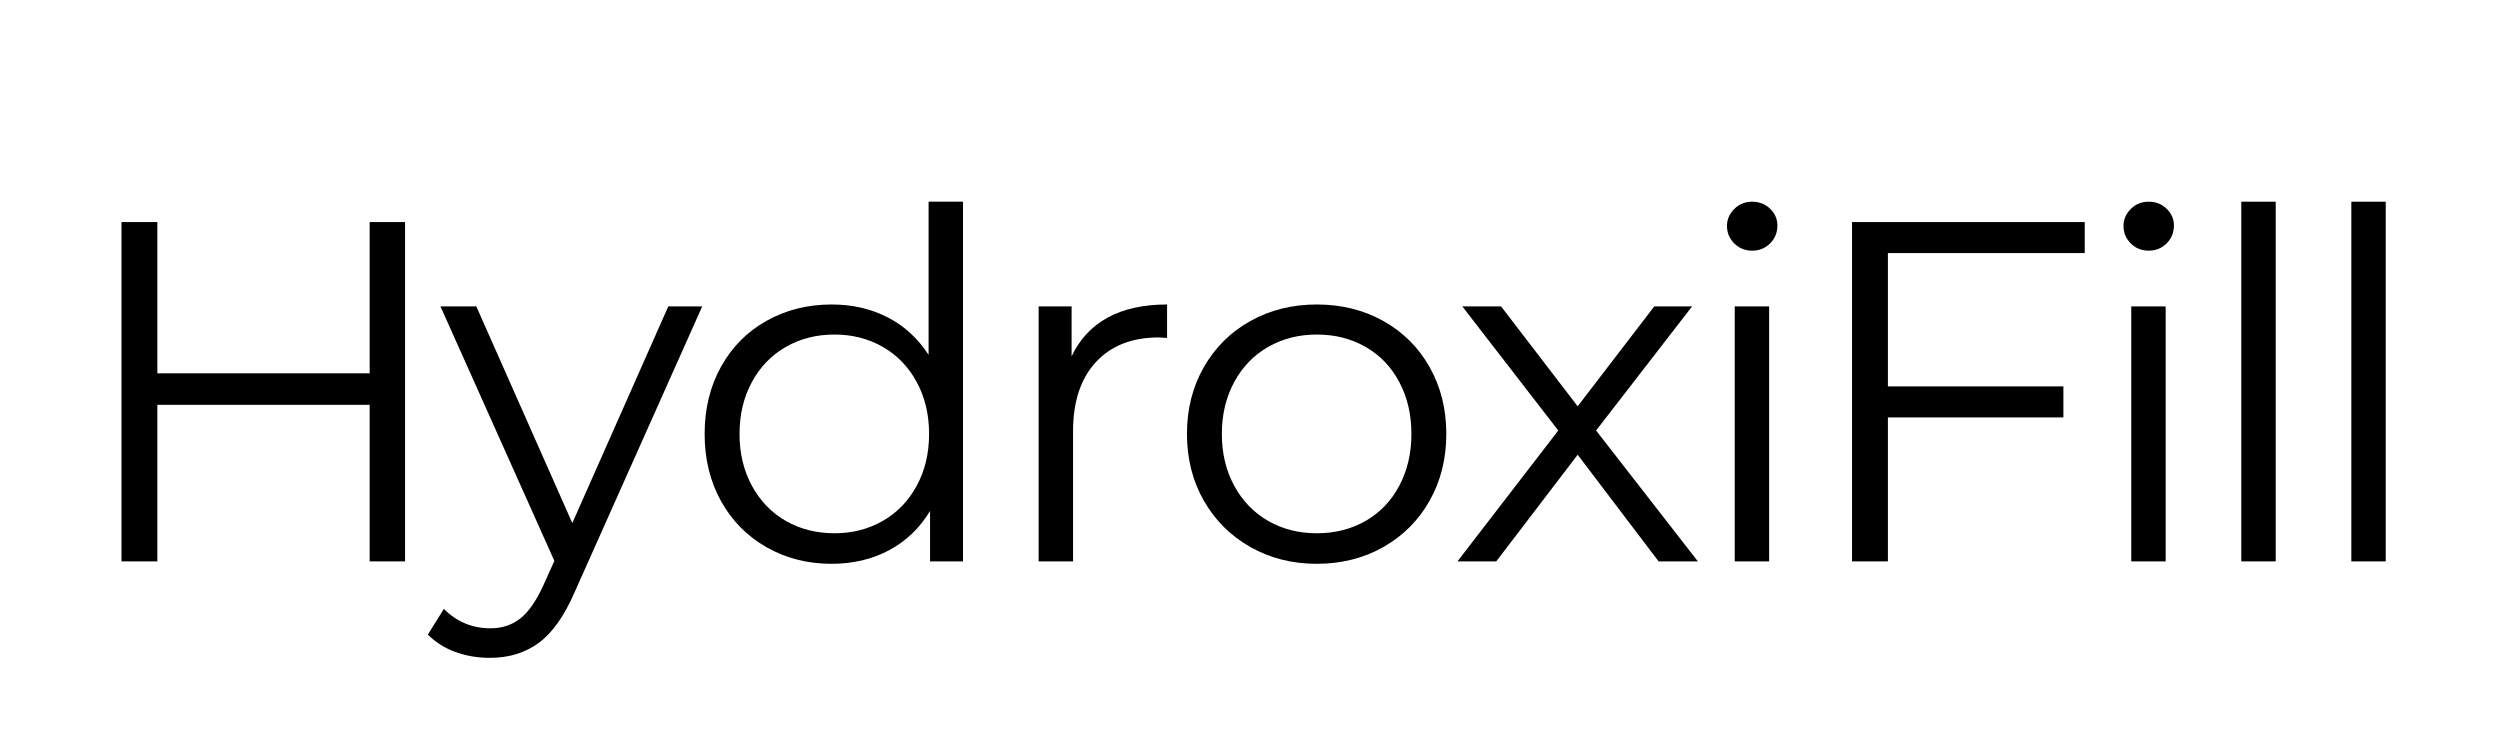
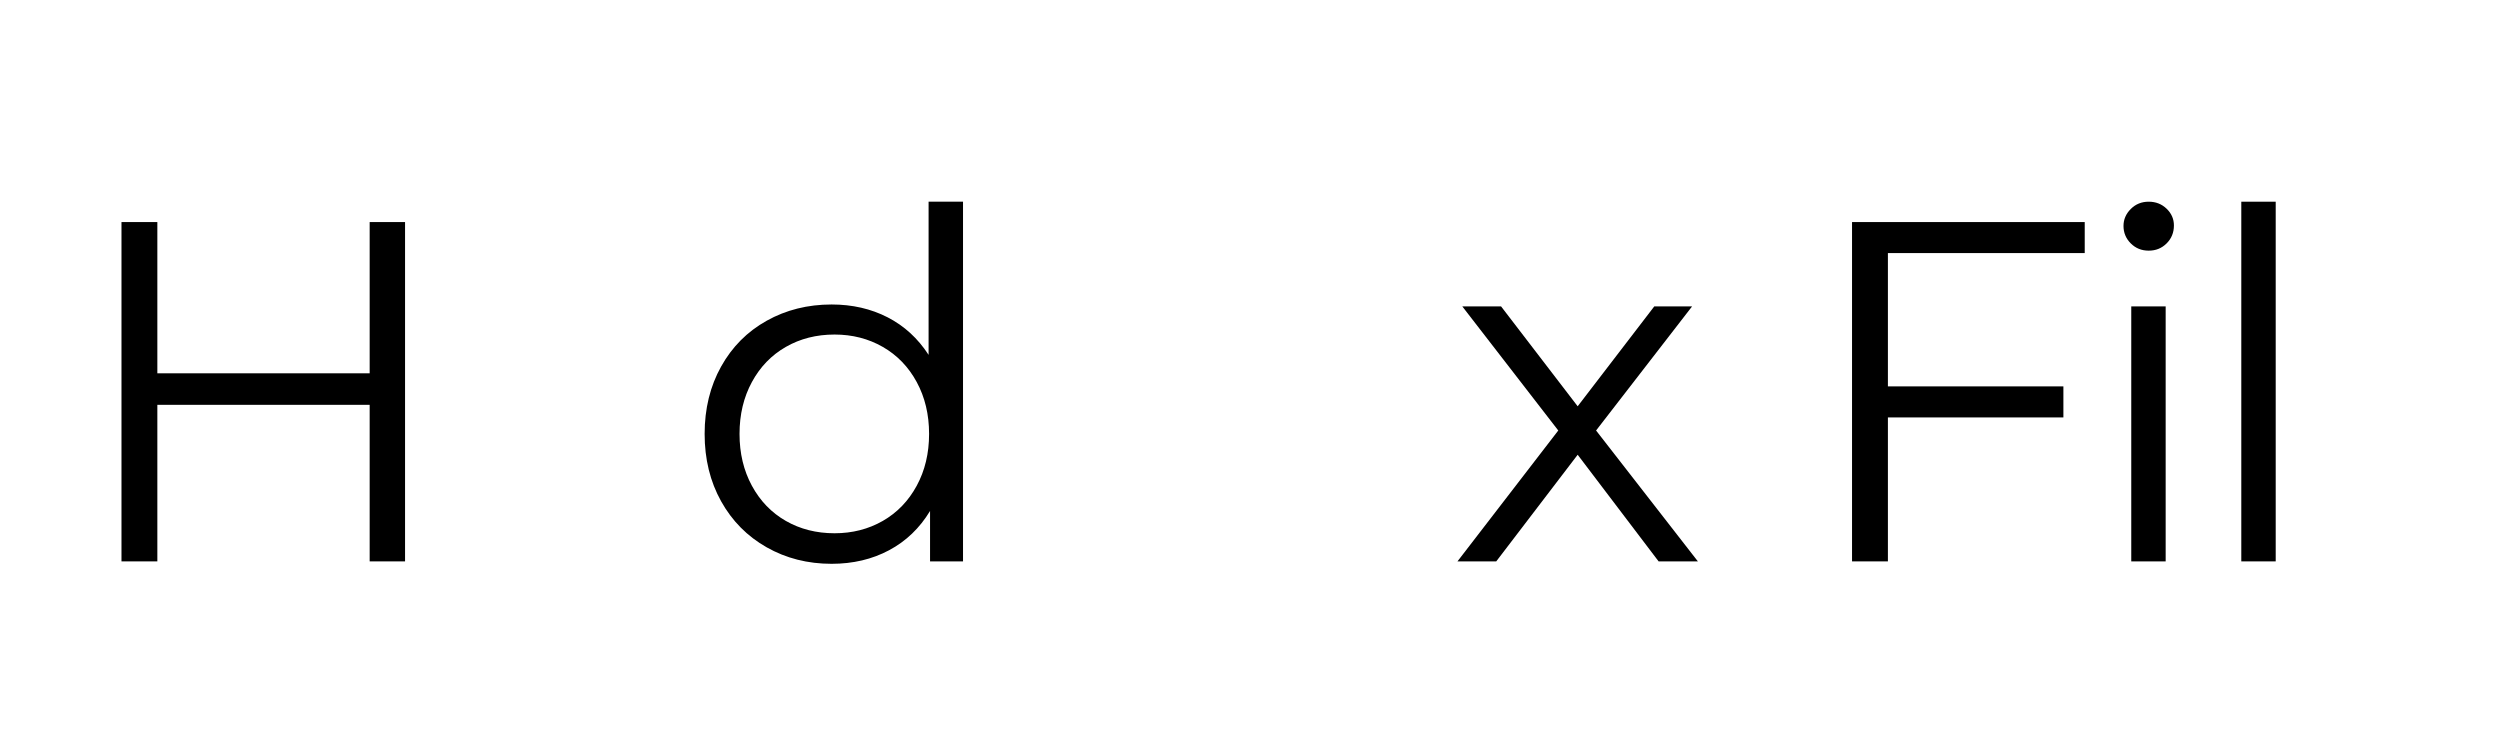
<svg xmlns="http://www.w3.org/2000/svg" width="2000" zoomAndPan="magnify" viewBox="0 0 1500 450" height="600" preserveAspectRatio="xMidYMid meet" version="1.2">
  <defs />
  <g id="d83501eff0">
    <g style="fill:#000000;fill-opacity:1;">
      <g transform="translate(39.736, 336.832)">
        <path style="stroke:none" d="M 203.297 -203.594 L 203.297 0 L 182.062 0 L 182.062 -93.938 L 54.672 -93.938 L 54.672 0 L 33.156 0 L 33.156 -203.594 L 54.672 -203.594 L 54.672 -112.844 L 182.062 -112.844 L 182.062 -203.594 Z M 203.297 -203.594 " />
      </g>
    </g>
    <g style="fill:#000000;fill-opacity:1;">
      <g transform="translate(263.981, 336.832)">
-         <path style="stroke:none" d="M 157.344 -152.984 L 80.859 18.328 C 74.648 32.672 67.473 42.848 59.328 48.859 C 51.18 54.867 41.391 57.875 29.953 57.875 C 22.586 57.875 15.703 56.707 9.297 54.375 C 2.898 52.051 -2.617 48.566 -7.266 43.922 L 2.328 28.5 C 10.078 36.258 19.383 40.141 30.25 40.141 C 37.227 40.141 43.188 38.195 48.125 34.312 C 53.07 30.438 57.68 23.848 61.953 14.547 L 68.641 -0.297 L 0.297 -152.984 L 21.812 -152.984 L 79.406 -22.984 L 136.984 -152.984 Z M 157.344 -152.984 " />
-       </g>
+         </g>
    </g>
    <g style="fill:#000000;fill-opacity:1;">
      <g transform="translate(409.405, 336.832)">
        <path style="stroke:none" d="M 168.406 -215.812 L 168.406 0 L 148.625 0 L 148.625 -30.25 C 142.414 -19.969 134.223 -12.113 124.047 -6.688 C 113.867 -1.258 102.379 1.453 89.578 1.453 C 75.234 1.453 62.242 -1.844 50.609 -8.438 C 38.973 -15.031 29.859 -24.238 23.266 -36.062 C 16.672 -47.895 13.375 -61.367 13.375 -76.484 C 13.375 -91.609 16.672 -105.082 23.266 -116.906 C 29.859 -128.738 38.973 -137.898 50.609 -144.391 C 62.242 -150.891 75.234 -154.141 89.578 -154.141 C 101.984 -154.141 113.18 -151.57 123.172 -146.438 C 133.16 -141.301 141.352 -133.789 147.75 -123.906 L 147.75 -215.812 Z M 91.328 -16.875 C 101.992 -16.875 111.641 -19.344 120.266 -24.281 C 128.891 -29.227 135.676 -36.258 140.625 -45.375 C 145.57 -54.488 148.047 -64.859 148.047 -76.484 C 148.047 -88.117 145.57 -98.492 140.625 -107.609 C 135.676 -116.723 128.891 -123.75 120.266 -128.688 C 111.641 -133.633 101.992 -136.109 91.328 -136.109 C 80.461 -136.109 70.719 -133.633 62.094 -128.688 C 53.469 -123.75 46.68 -116.723 41.734 -107.609 C 36.785 -98.492 34.312 -88.117 34.312 -76.484 C 34.312 -64.859 36.785 -54.488 41.734 -45.375 C 46.68 -36.258 53.469 -29.227 62.094 -24.281 C 70.719 -19.344 80.461 -16.875 91.328 -16.875 Z M 91.328 -16.875 " />
      </g>
    </g>
    <g style="fill:#000000;fill-opacity:1;">
      <g transform="translate(594.386, 336.832)">
-         <path style="stroke:none" d="M 48.578 -123.031 C 53.422 -133.301 60.641 -141.051 70.234 -146.281 C 79.836 -151.52 91.711 -154.141 105.859 -154.141 L 105.859 -134.078 L 100.922 -134.375 C 84.828 -134.375 72.223 -129.426 63.109 -119.531 C 53.992 -109.645 49.438 -95.785 49.438 -77.953 L 49.438 0 L 28.797 0 L 28.797 -152.984 L 48.578 -152.984 Z M 48.578 -123.031 " />
-       </g>
+         </g>
    </g>
    <g style="fill:#000000;fill-opacity:1;">
      <g transform="translate(698.8, 336.832)">
-         <path style="stroke:none" d="M 91.328 1.453 C 76.586 1.453 63.301 -1.891 51.469 -8.578 C 39.645 -15.266 30.336 -24.52 23.547 -36.344 C 16.766 -48.176 13.375 -61.555 13.375 -76.484 C 13.375 -91.422 16.766 -104.801 23.547 -116.625 C 30.336 -128.457 39.645 -137.664 51.469 -144.25 C 63.301 -150.844 76.586 -154.141 91.328 -154.141 C 106.055 -154.141 119.332 -150.844 131.156 -144.25 C 142.988 -137.664 152.25 -128.457 158.938 -116.625 C 165.633 -104.801 168.984 -91.422 168.984 -76.484 C 168.984 -61.555 165.633 -48.176 158.938 -36.344 C 152.25 -24.52 142.988 -15.266 131.156 -8.578 C 119.332 -1.891 106.055 1.453 91.328 1.453 Z M 91.328 -16.875 C 102.18 -16.875 111.922 -19.344 120.547 -24.281 C 129.18 -29.227 135.922 -36.258 140.766 -45.375 C 145.617 -54.488 148.047 -64.859 148.047 -76.484 C 148.047 -88.117 145.617 -98.492 140.766 -107.609 C 135.922 -116.723 129.18 -123.75 120.547 -128.688 C 111.922 -133.633 102.18 -136.109 91.328 -136.109 C 80.461 -136.109 70.719 -133.633 62.094 -128.688 C 53.469 -123.75 46.68 -116.723 41.734 -107.609 C 36.785 -98.492 34.312 -88.117 34.312 -76.484 C 34.312 -64.859 36.785 -54.488 41.734 -45.375 C 46.68 -36.258 53.469 -29.227 62.094 -24.281 C 70.719 -19.344 80.461 -16.875 91.328 -16.875 Z M 91.328 -16.875 " />
-       </g>
+         </g>
    </g>
    <g style="fill:#000000;fill-opacity:1;">
      <g transform="translate(868.947, 336.832)">
        <path style="stroke:none" d="M 126.219 0 L 77.656 -63.984 L 28.797 0 L 5.531 0 L 66.016 -78.531 L 8.438 -152.984 L 31.703 -152.984 L 77.656 -93.062 L 123.609 -152.984 L 146.297 -152.984 L 88.703 -78.531 L 149.781 0 Z M 126.219 0 " />
      </g>
    </g>
    <g style="fill:#000000;fill-opacity:1;">
      <g transform="translate(1012.045, 336.832)">
-         <path style="stroke:none" d="M 28.797 -152.984 L 49.438 -152.984 L 49.438 0 L 28.797 0 Z M 39.266 -186.438 C 34.992 -186.438 31.406 -187.891 28.5 -190.797 C 25.594 -193.703 24.141 -197.191 24.141 -201.266 C 24.141 -205.141 25.594 -208.531 28.5 -211.438 C 31.406 -214.352 34.992 -215.812 39.266 -215.812 C 43.523 -215.812 47.109 -214.406 50.016 -211.594 C 52.93 -208.781 54.391 -205.438 54.391 -201.562 C 54.391 -197.289 52.93 -193.703 50.016 -190.797 C 47.109 -187.891 43.523 -186.438 39.266 -186.438 Z M 39.266 -186.438 " />
-       </g>
+         </g>
    </g>
    <g style="fill:#000000;fill-opacity:1;">
      <g transform="translate(1078.068, 336.832)">
        <path style="stroke:none" d="M 54.672 -184.984 L 54.672 -105 L 159.969 -105 L 159.969 -86.375 L 54.672 -86.375 L 54.672 0 L 33.156 0 L 33.156 -203.594 L 172.766 -203.594 L 172.766 -184.984 Z M 54.672 -184.984 " />
      </g>
    </g>
    <g style="fill:#000000;fill-opacity:1;">
      <g transform="translate(1249.96, 336.832)">
        <path style="stroke:none" d="M 28.797 -152.984 L 49.438 -152.984 L 49.438 0 L 28.797 0 Z M 39.266 -186.438 C 34.992 -186.438 31.406 -187.891 28.5 -190.797 C 25.594 -193.703 24.141 -197.191 24.141 -201.266 C 24.141 -205.141 25.594 -208.531 28.5 -211.438 C 31.406 -214.352 34.992 -215.812 39.266 -215.812 C 43.523 -215.812 47.109 -214.406 50.016 -211.594 C 52.93 -208.781 54.391 -205.438 54.391 -201.562 C 54.391 -197.289 52.93 -193.703 50.016 -190.797 C 47.109 -187.891 43.523 -186.438 39.266 -186.438 Z M 39.266 -186.438 " />
      </g>
    </g>
    <g style="fill:#000000;fill-opacity:1;">
      <g transform="translate(1315.983, 336.832)">
        <path style="stroke:none" d="M 28.797 -215.812 L 49.438 -215.812 L 49.438 0 L 28.797 0 Z M 28.797 -215.812 " />
      </g>
    </g>
    <g style="fill:#000000;fill-opacity:1;">
      <g transform="translate(1382.005, 336.832)">
-         <path style="stroke:none" d="M 28.797 -215.812 L 49.438 -215.812 L 49.438 0 L 28.797 0 Z M 28.797 -215.812 " />
-       </g>
+         </g>
    </g>
  </g>
</svg>